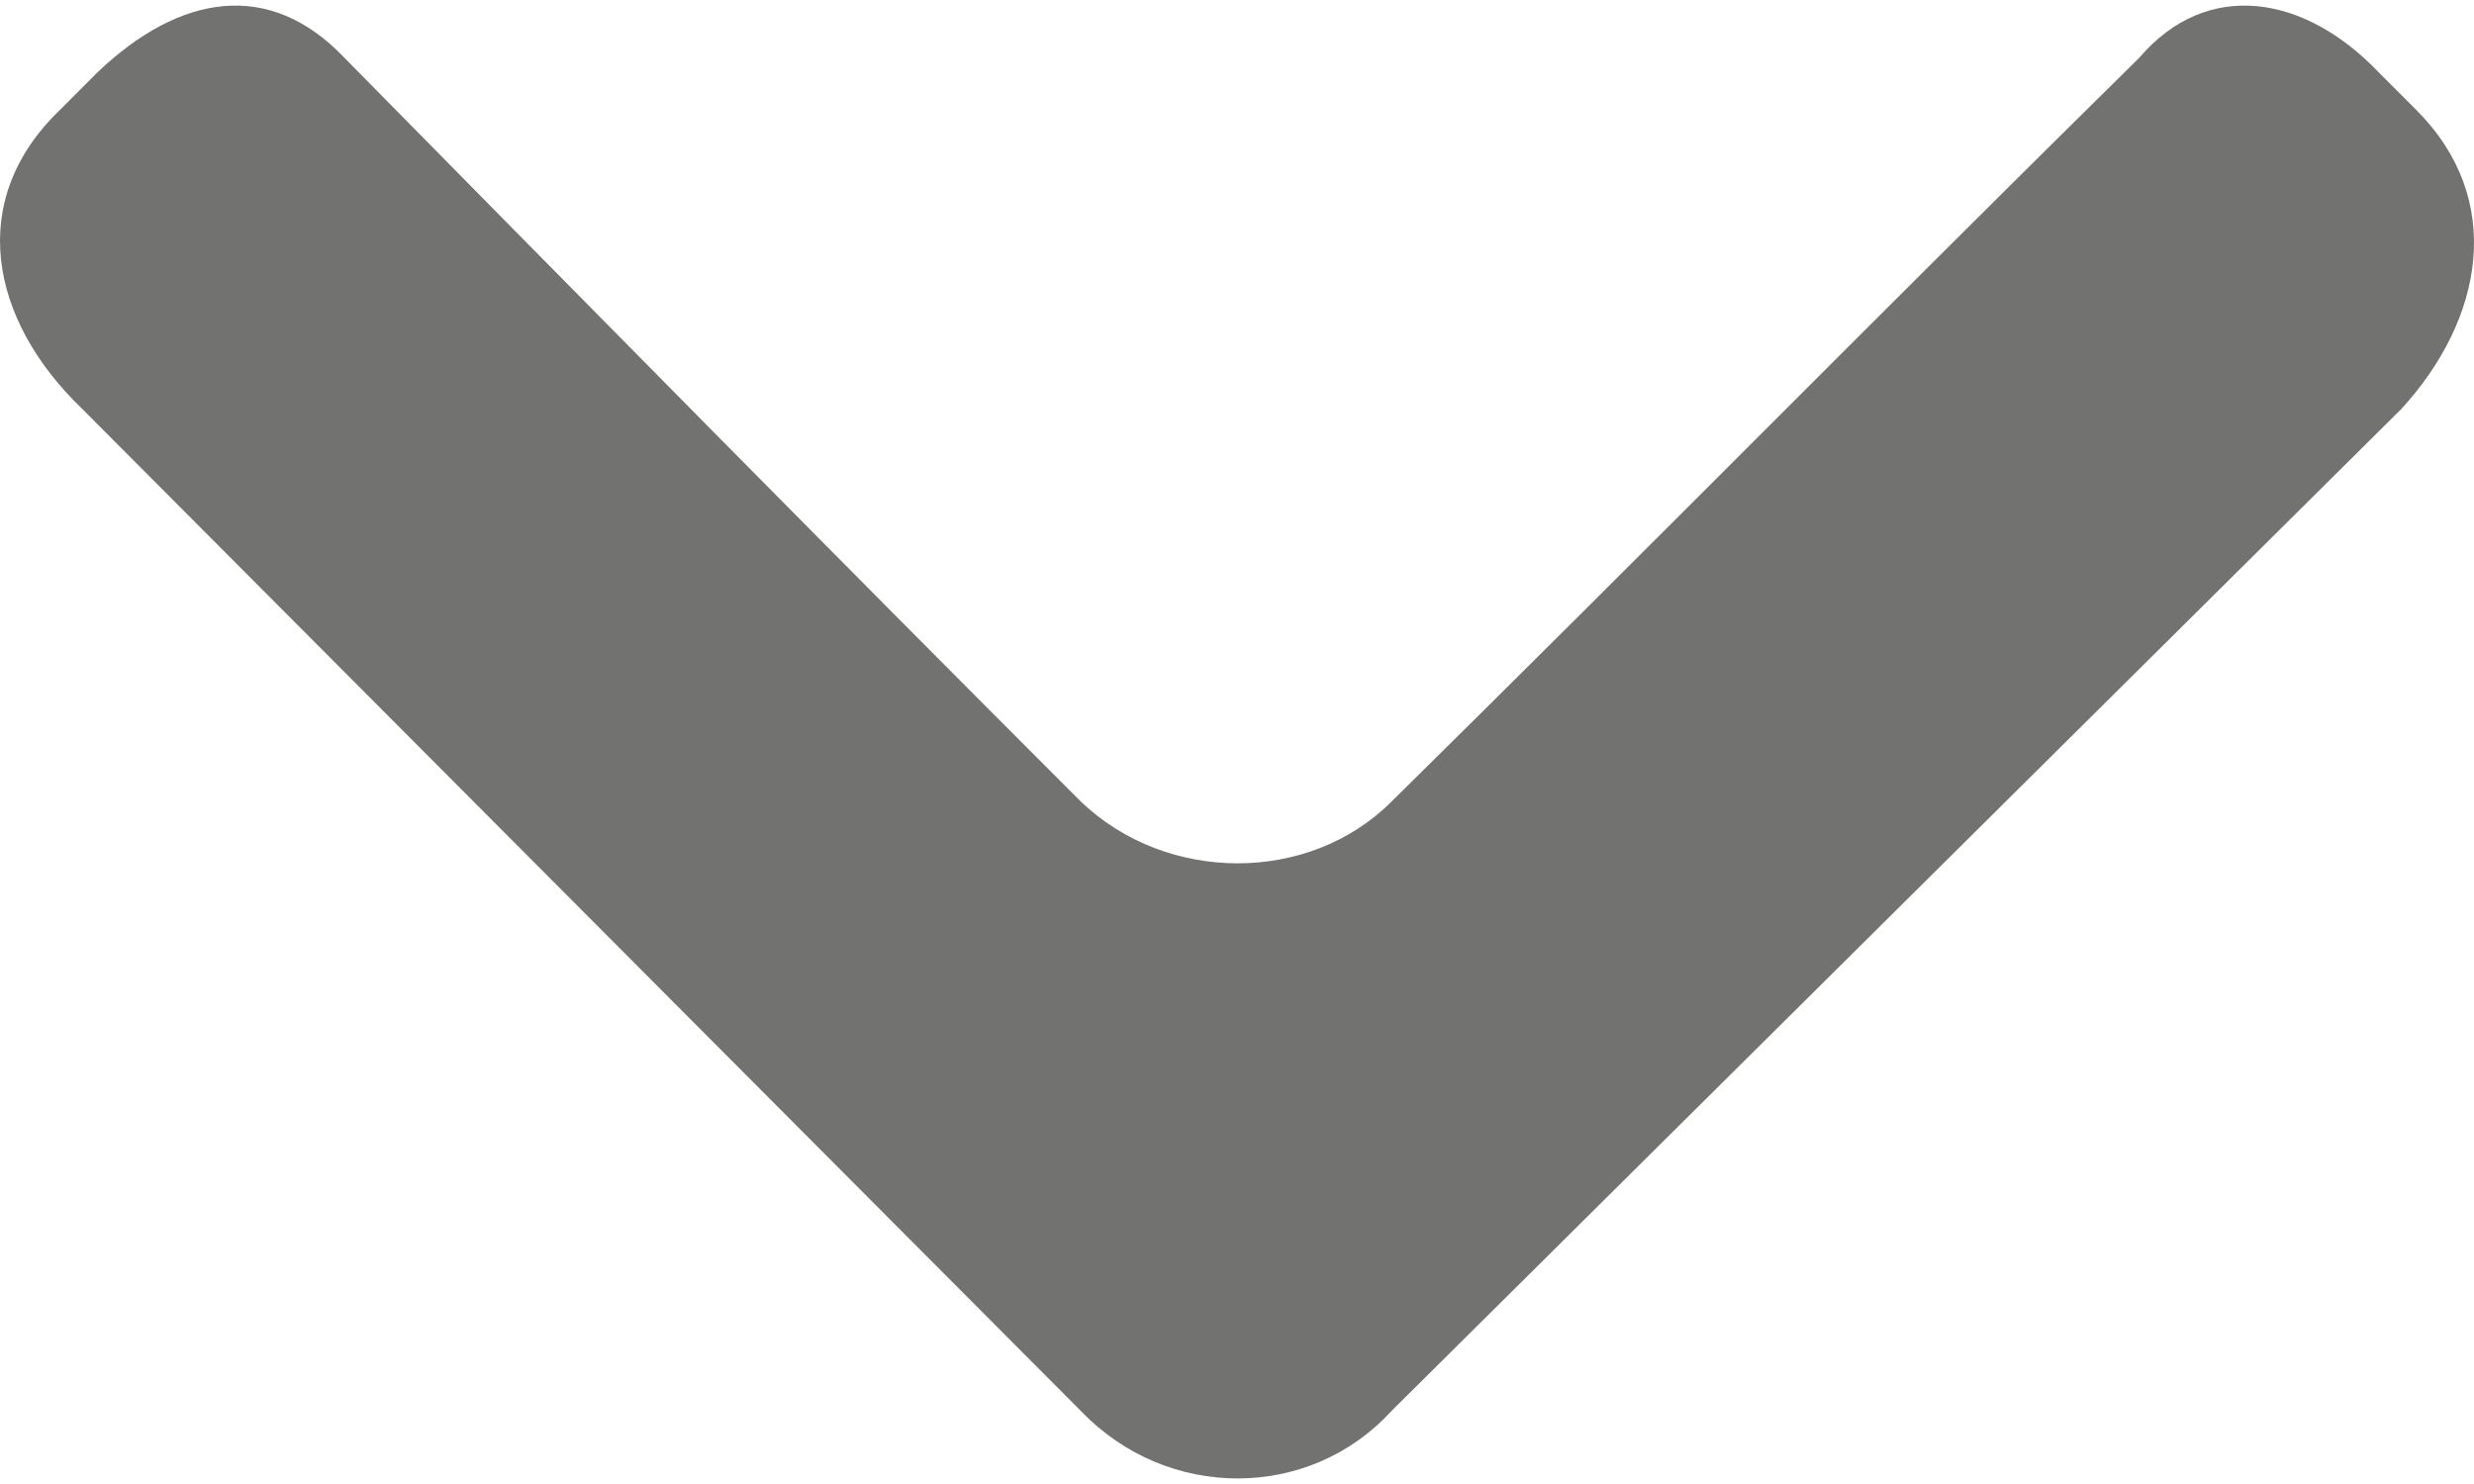
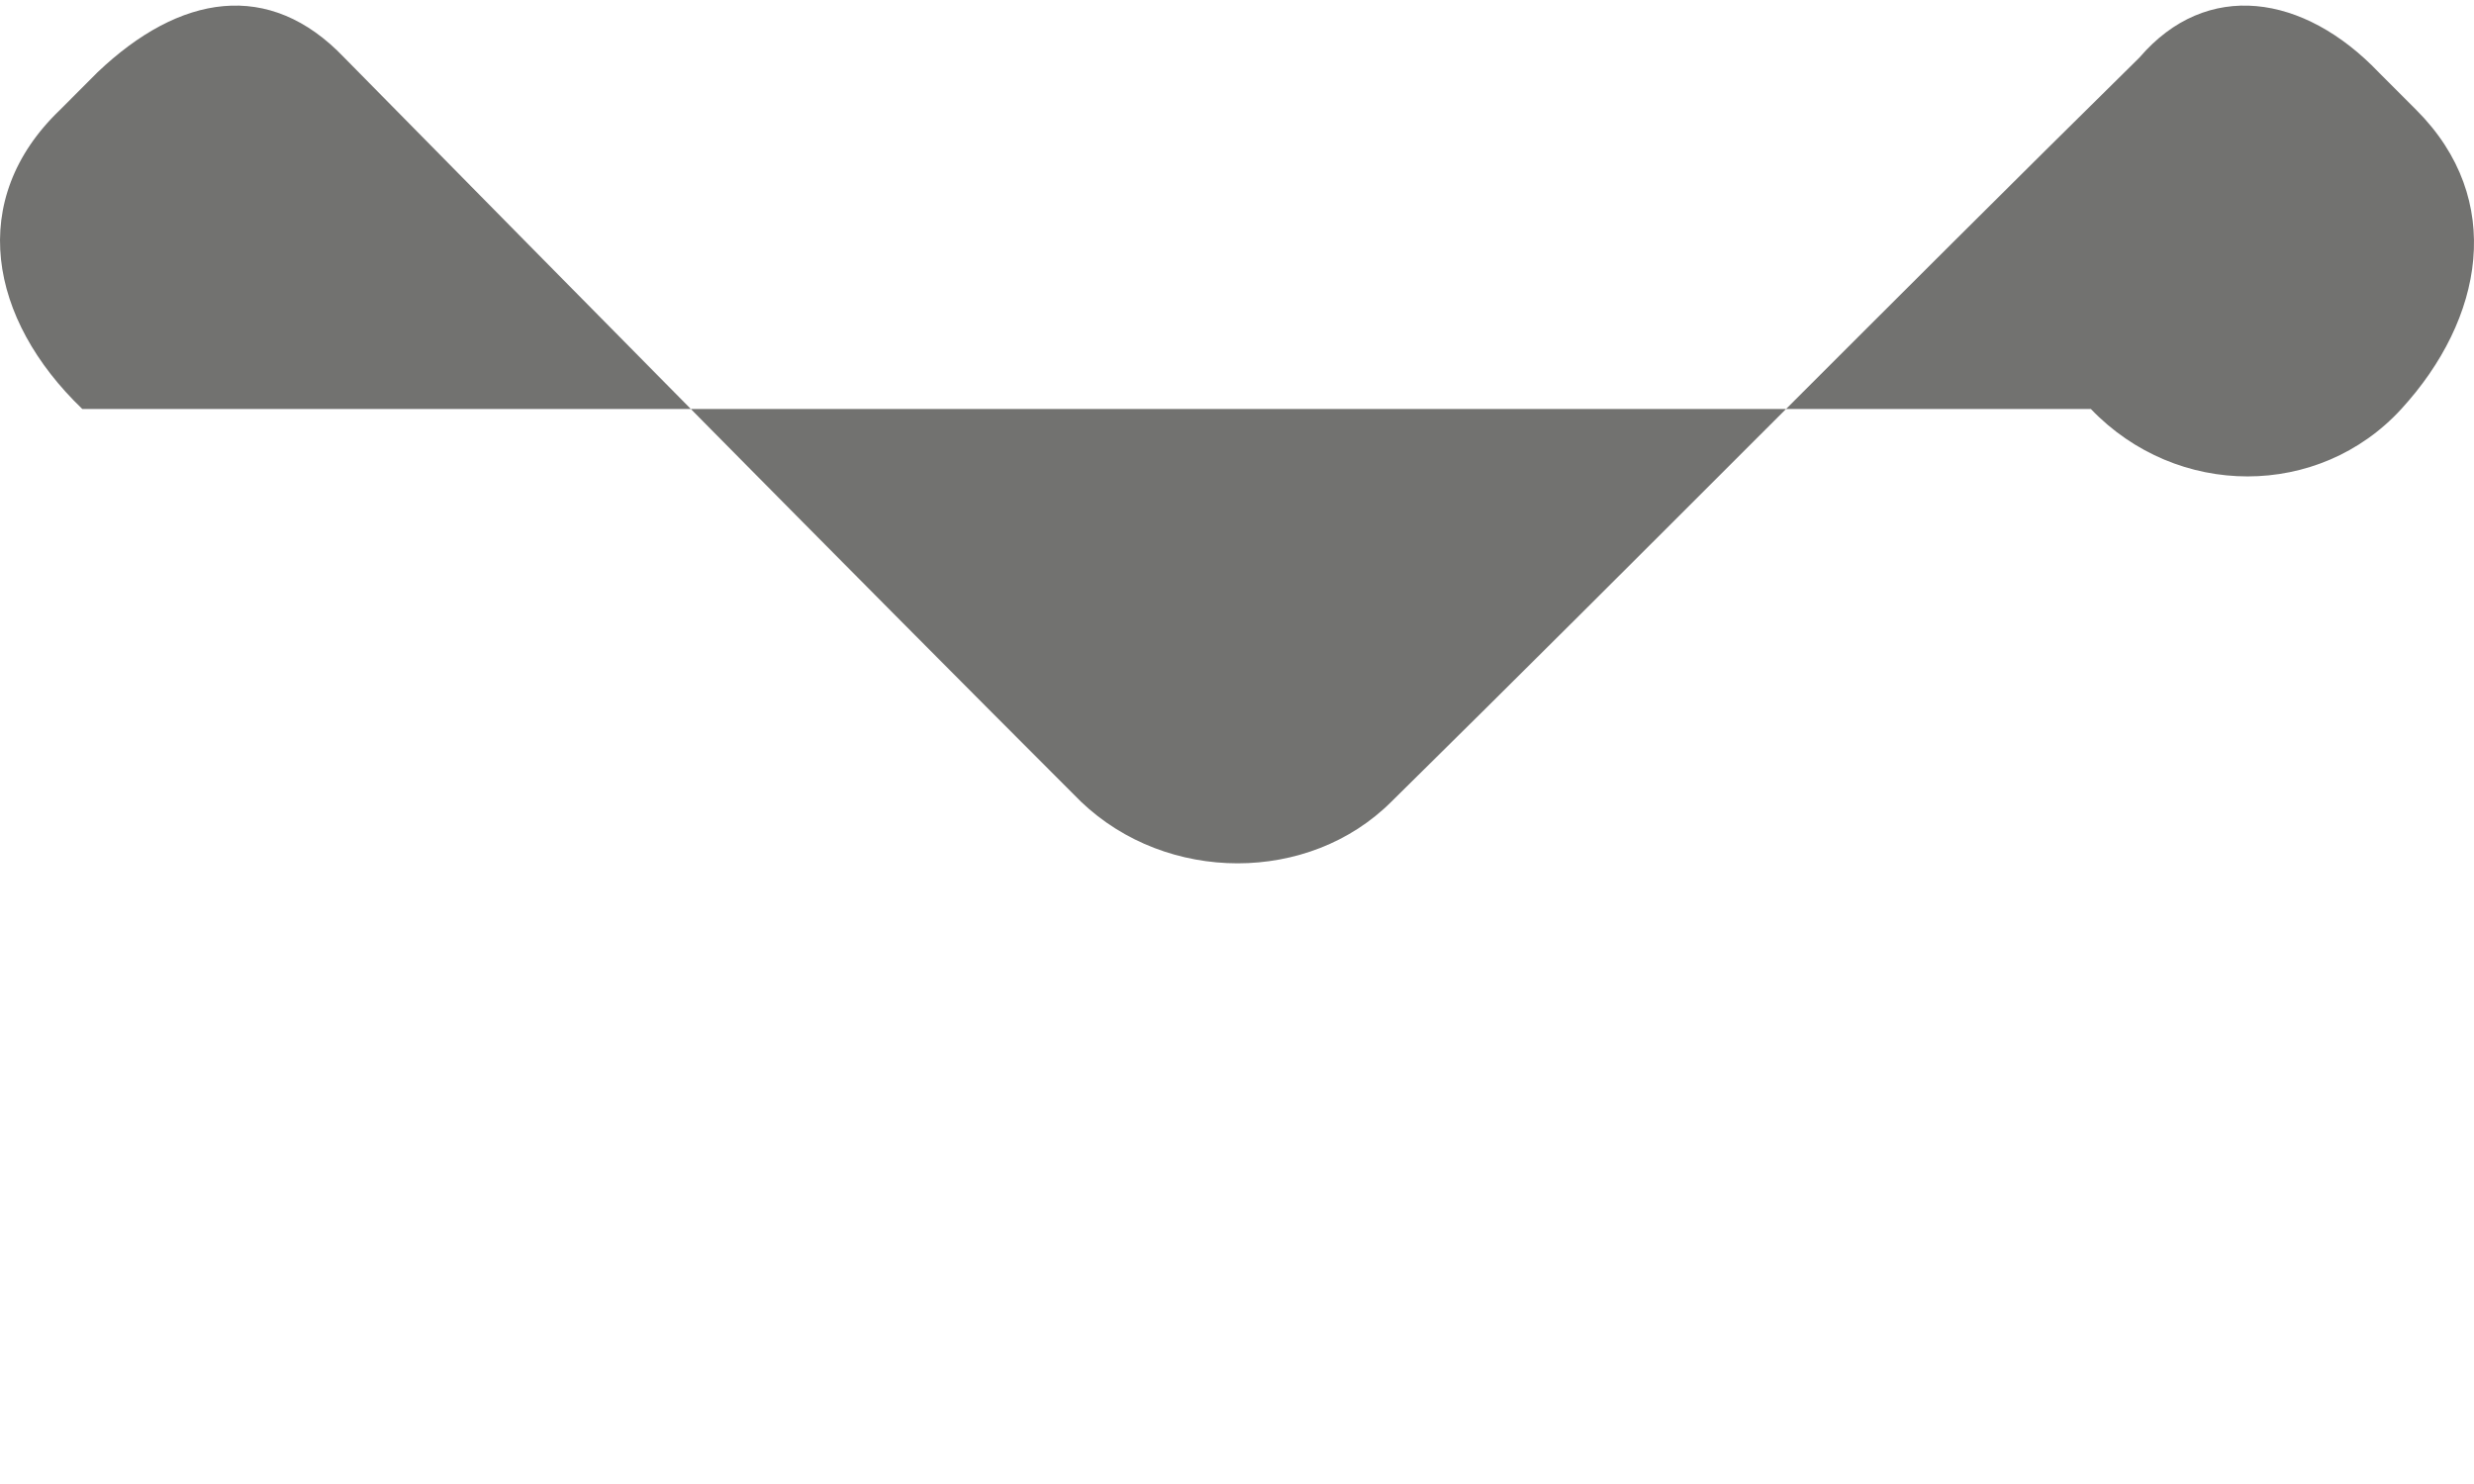
<svg xmlns="http://www.w3.org/2000/svg" version="1.1" id="dropdown-svg" x="0px" y="0px" width="15px" height="9px" viewBox="0 0 54.69 32.568" enable-background="new 0 0 54.69 32.568" xml:space="preserve">
  <g>
-     <path fill-rule="evenodd" class="dropdown-svg" clip-rule="evenodd" fill="#727270" d="M53.083,8.921L30.758,31.078   c-1.818,1.987-4.96,1.987-6.862,0L1.82,8.921C-0.247,6.937-0.742,4.29,1.325,2.308l0.827-0.829c1.819-1.735,3.802-2.066,5.456-0.33   c5.375,5.457,10.831,10.997,16.288,16.455c1.902,1.817,5.044,1.817,6.862,0c5.54-5.458,10.997-10.998,16.537-16.455   c1.487-1.736,3.637-1.405,5.291,0.33l0.828,0.829C55.396,4.29,54.901,6.937,53.083,8.921" />
+     <path fill-rule="evenodd" class="dropdown-svg" clip-rule="evenodd" fill="#727270" d="M53.083,8.921c-1.818,1.987-4.96,1.987-6.862,0L1.82,8.921C-0.247,6.937-0.742,4.29,1.325,2.308l0.827-0.829c1.819-1.735,3.802-2.066,5.456-0.33   c5.375,5.457,10.831,10.997,16.288,16.455c1.902,1.817,5.044,1.817,6.862,0c5.54-5.458,10.997-10.998,16.537-16.455   c1.487-1.736,3.637-1.405,5.291,0.33l0.828,0.829C55.396,4.29,54.901,6.937,53.083,8.921" />
  </g>
</svg>